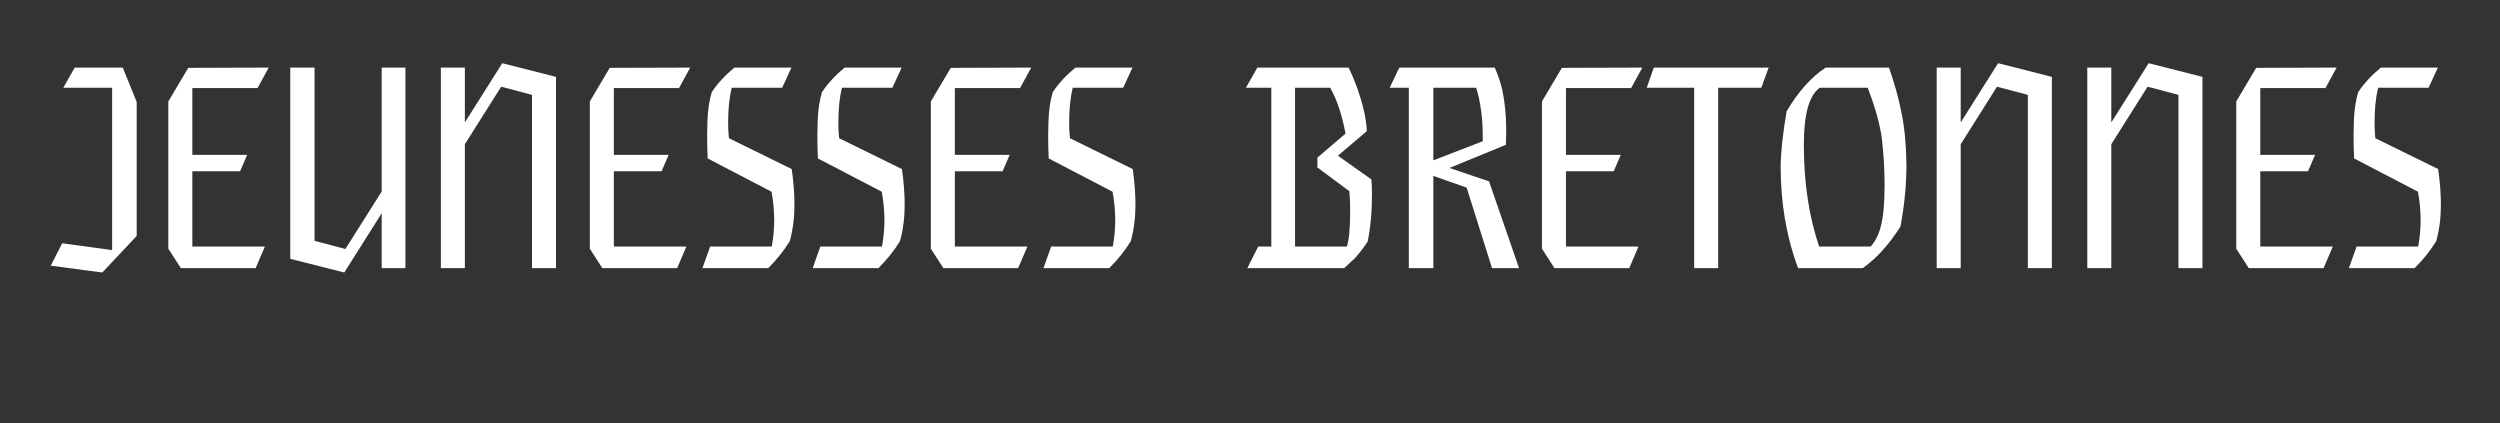
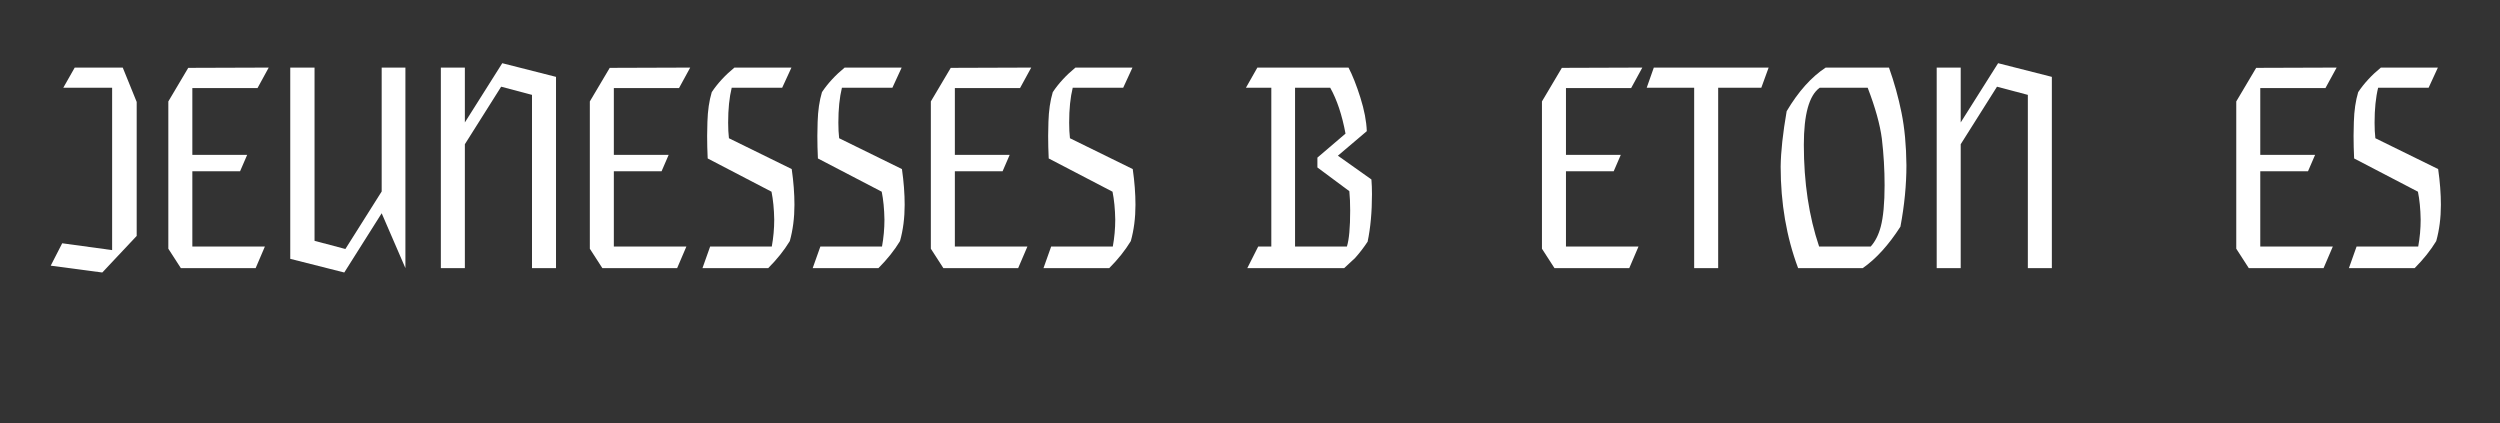
<svg xmlns="http://www.w3.org/2000/svg" version="1.0" preserveAspectRatio="xMidYMid meet" height="191" viewBox="0 0 846 143.25" zoomAndPan="magnify" width="1128">
  <rect x="0" y="0" width="846" height="143.25" fill="#333333" stroke="none" />
  <defs>
    <g />
  </defs>
  <g fill-opacity="1" fill="#ffffff">
    <g transform="translate(16.521, 90.73)">
      <g>
        <path d="M 18.094 1.484 L 0.641 -0.828 L 4.531 -8.406 L 21.422 -6.094 L 21.422 -61.031 L 4.891 -61.031 L 8.766 -67.859 L 25.016 -67.859 L 29.734 -56.234 L 29.734 -10.891 Z M 18.094 1.484" />
      </g>
    </g>
  </g>
  <g fill-opacity="1" fill="#ffffff">
    <g transform="translate(51.511, 90.73)">
      <g>
        <path d="M 35 0 L 9.688 0 L 5.453 -6.562 L 5.453 -56.406 L 12.188 -67.766 L 39.422 -67.859 L 35.641 -60.938 L 13.578 -60.938 L 13.578 -38.312 L 32.125 -38.312 L 29.734 -32.781 L 13.578 -32.781 L 13.578 -7.297 L 38.125 -7.297 Z M 35 0" />
      </g>
    </g>
  </g>
  <g fill-opacity="1" fill="#ffffff">
    <g transform="translate(92.316, 90.73)">
      <g>
-         <path d="M 24.188 1.484 L 5.906 -3.141 L 5.906 -67.859 L 14.125 -67.859 L 14.125 -9.234 L 24.562 -6.469 L 36.844 -25.938 L 36.844 -67.859 L 44.875 -67.859 L 44.875 0 L 36.844 0 L 36.844 -18.562 Z M 24.188 1.484" />
+         <path d="M 24.188 1.484 L 5.906 -3.141 L 5.906 -67.859 L 14.125 -67.859 L 14.125 -9.234 L 24.562 -6.469 L 36.844 -25.938 L 36.844 -67.859 L 44.875 -67.859 L 44.875 0 L 36.844 -18.562 Z M 24.188 1.484" />
      </g>
    </g>
  </g>
  <g fill-opacity="1" fill="#ffffff">
    <g transform="translate(143.185, 90.73)">
      <g>
        <path d="M 44.969 0 L 36.844 0 L 36.844 -58.625 L 26.406 -61.391 L 14.125 -41.922 L 14.125 0 L 6 0 L 6 -67.859 L 14.125 -67.859 L 14.125 -49.297 L 26.781 -69.344 L 44.969 -64.719 Z M 44.969 0" />
      </g>
    </g>
  </g>
  <g fill-opacity="1" fill="#ffffff">
    <g transform="translate(194.146, 90.73)">
      <g>
        <path d="M 35 0 L 9.688 0 L 5.453 -6.562 L 5.453 -56.406 L 12.188 -67.766 L 39.422 -67.859 L 35.641 -60.938 L 13.578 -60.938 L 13.578 -38.312 L 32.125 -38.312 L 29.734 -32.781 L 13.578 -32.781 L 13.578 -7.297 L 38.125 -7.297 Z M 35 0" />
      </g>
    </g>
  </g>
  <g fill-opacity="1" fill="#ffffff">
    <g transform="translate(234.951, 90.73)">
      <g>
        <path d="M 25.016 0 L 2.766 0 L 5.359 -7.297 L 26.219 -7.297 C 26.77 -10.305 27.047 -13.352 27.047 -16.438 C 26.984 -20.008 26.676 -23.148 26.125 -25.859 L 4.531 -37.109 C 4.406 -39.766 4.344 -42.32 4.344 -44.781 L 4.438 -49.484 C 4.551 -53.305 5.039 -56.66 5.906 -59.547 C 7.875 -62.504 10.43 -65.273 13.578 -67.859 L 32.875 -67.859 L 29.734 -61.031 L 12.656 -61.031 C 11.852 -57.77 11.453 -53.828 11.453 -49.203 C 11.453 -47.234 11.539 -45.484 11.719 -43.953 L 32.969 -33.516 C 33.582 -29.203 33.891 -25.172 33.891 -21.422 C 33.891 -16.984 33.363 -12.891 32.312 -9.141 C 30.406 -6.004 27.973 -2.957 25.016 0 Z M 25.016 0" />
      </g>
    </g>
  </g>
  <g fill-opacity="1" fill="#ffffff">
    <g transform="translate(272.249, 90.73)">
      <g>
        <path d="M 25.016 0 L 2.766 0 L 5.359 -7.297 L 26.219 -7.297 C 26.77 -10.305 27.047 -13.352 27.047 -16.438 C 26.984 -20.008 26.676 -23.148 26.125 -25.859 L 4.531 -37.109 C 4.406 -39.766 4.344 -42.32 4.344 -44.781 L 4.438 -49.484 C 4.551 -53.305 5.039 -56.66 5.906 -59.547 C 7.875 -62.504 10.43 -65.273 13.578 -67.859 L 32.875 -67.859 L 29.734 -61.031 L 12.656 -61.031 C 11.852 -57.77 11.453 -53.828 11.453 -49.203 C 11.453 -47.234 11.539 -45.484 11.719 -43.953 L 32.969 -33.516 C 33.582 -29.203 33.891 -25.172 33.891 -21.422 C 33.891 -16.984 33.363 -12.891 32.312 -9.141 C 30.406 -6.004 27.973 -2.957 25.016 0 Z M 25.016 0" />
      </g>
    </g>
  </g>
  <g fill-opacity="1" fill="#ffffff">
    <g transform="translate(309.546, 90.73)">
      <g>
        <path d="M 35 0 L 9.688 0 L 5.453 -6.562 L 5.453 -56.406 L 12.188 -67.766 L 39.422 -67.859 L 35.641 -60.938 L 13.578 -60.938 L 13.578 -38.312 L 32.125 -38.312 L 29.734 -32.781 L 13.578 -32.781 L 13.578 -7.297 L 38.125 -7.297 Z M 35 0" />
      </g>
    </g>
  </g>
  <g fill-opacity="1" fill="#ffffff">
    <g transform="translate(350.352, 90.73)">
      <g>
        <path d="M 25.016 0 L 2.766 0 L 5.359 -7.297 L 26.219 -7.297 C 26.77 -10.305 27.047 -13.352 27.047 -16.438 C 26.984 -20.008 26.676 -23.148 26.125 -25.859 L 4.531 -37.109 C 4.406 -39.766 4.344 -42.32 4.344 -44.781 L 4.438 -49.484 C 4.551 -53.305 5.039 -56.66 5.906 -59.547 C 7.875 -62.504 10.43 -65.273 13.578 -67.859 L 32.875 -67.859 L 29.734 -61.031 L 12.656 -61.031 C 11.852 -57.77 11.453 -53.828 11.453 -49.203 C 11.453 -47.234 11.539 -45.484 11.719 -43.953 L 32.969 -33.516 C 33.582 -29.203 33.891 -25.172 33.891 -21.422 C 33.891 -16.984 33.363 -12.891 32.312 -9.141 C 30.406 -6.004 27.973 -2.957 25.016 0 Z M 25.016 0" />
      </g>
    </g>
  </g>
  <g fill-opacity="1" fill="#ffffff">
    <g transform="translate(387.649, 90.73)">
      <g />
    </g>
  </g>
  <g fill-opacity="1" fill="#ffffff">
    <g transform="translate(419.869, 90.73)">
      <g>
        <path d="M 35 0 L 2.219 0 L 5.906 -7.297 L 10.344 -7.297 L 10.344 -61.031 L 1.75 -61.031 L 5.625 -67.859 L 36.469 -67.859 C 37.82 -65.273 39.16 -61.891 40.484 -57.703 C 41.805 -53.516 42.531 -49.727 42.656 -46.344 L 32.875 -38.047 L 44.219 -30 C 44.344 -28.469 44.406 -26.805 44.406 -25.016 C 44.406 -18.984 43.914 -13.629 42.938 -8.953 C 41.645 -6.984 40.227 -5.141 38.688 -3.422 Z M 35.922 -7.297 C 36.66 -9.629 37.031 -13.691 37.031 -19.484 C 37.031 -21.879 36.938 -24.062 36.75 -26.031 L 25.938 -34.062 L 25.938 -37.391 L 35.453 -45.516 C 34.285 -51.797 32.562 -56.969 30.281 -61.031 L 18.375 -61.031 L 18.375 -7.297 Z M 35.922 -7.297" />
      </g>
    </g>
  </g>
  <g fill-opacity="1" fill="#ffffff">
    <g transform="translate(468.245, 90.73)">
      <g>
-         <path d="M 45.797 0 L 36.656 0 L 28.062 -27.234 L 16.797 -31.203 L 16.797 0 L 8.5 0 L 8.5 -61.031 L 2.031 -61.031 L 5.266 -67.859 L 37.578 -67.859 C 38.805 -65.023 39.664 -62.473 40.156 -60.203 C 41.02 -56.141 41.453 -51.551 41.453 -46.438 L 41.359 -41.734 L 22.25 -33.891 L 35.641 -29.359 Z M 16.797 -36.469 L 33.516 -42.938 L 33.516 -44.5 C 33.516 -50.781 32.773 -56.289 31.297 -61.031 L 16.797 -61.031 Z M 16.797 -36.469" />
-       </g>
+         </g>
    </g>
  </g>
  <g fill-opacity="1" fill="#ffffff">
    <g transform="translate(516.344, 90.73)">
      <g>
        <path d="M 35 0 L 9.688 0 L 5.453 -6.562 L 5.453 -56.406 L 12.188 -67.766 L 39.422 -67.859 L 35.641 -60.938 L 13.578 -60.938 L 13.578 -38.312 L 32.125 -38.312 L 29.734 -32.781 L 13.578 -32.781 L 13.578 -7.297 L 38.125 -7.297 Z M 35 0" />
      </g>
    </g>
  </g>
  <g fill-opacity="1" fill="#ffffff">
    <g transform="translate(557.149, 90.73)">
      <g>
        <path d="M 24.281 0 L 16.156 0 L 16.156 -61.031 L 0.094 -61.031 L 2.5 -67.859 L 41.359 -67.859 L 38.875 -61.031 L 24.281 -61.031 Z M 24.281 0" />
      </g>
    </g>
  </g>
  <g fill-opacity="1" fill="#ffffff">
    <g transform="translate(598.324, 90.73)">
      <g>
        <path d="M 32.031 0 L 10.156 0 C 6.219 -10.52 4.25 -21.969 4.25 -34.344 C 4.312 -39.395 4.988 -45.645 6.281 -53.094 C 10.219 -59.738 14.617 -64.66 19.484 -67.859 L 40.906 -67.859 C 42.688 -62.867 44.098 -57.789 45.141 -52.625 C 46.191 -47.457 46.75 -41.52 46.812 -34.812 C 46.812 -28.164 46.133 -21.238 44.781 -14.031 C 40.781 -7.812 36.531 -3.133 32.031 0 Z M 34.719 -7.297 C 36.258 -9.016 37.395 -11.258 38.125 -14.031 C 38.988 -17.289 39.422 -21.969 39.422 -28.062 C 39.422 -33.301 39.113 -38.535 38.5 -43.766 C 37.883 -48.566 36.285 -54.32 33.703 -61.031 L 17.453 -61.031 C 13.879 -58.445 12.094 -52.016 12.094 -41.734 C 12.094 -28.992 13.816 -17.516 17.266 -7.297 Z M 34.719 -7.297" />
      </g>
    </g>
  </g>
  <g fill-opacity="1" fill="#ffffff">
    <g transform="translate(649.378, 90.73)">
      <g>
        <path d="M 44.969 0 L 36.844 0 L 36.844 -58.625 L 26.406 -61.391 L 14.125 -41.922 L 14.125 0 L 6 0 L 6 -67.859 L 14.125 -67.859 L 14.125 -49.297 L 26.781 -69.344 L 44.969 -64.719 Z M 44.969 0" />
      </g>
    </g>
  </g>
  <g fill-opacity="1" fill="#ffffff">
    <g transform="translate(700.338, 90.73)">
      <g>
-         <path d="M 44.969 0 L 36.844 0 L 36.844 -58.625 L 26.406 -61.391 L 14.125 -41.922 L 14.125 0 L 6 0 L 6 -67.859 L 14.125 -67.859 L 14.125 -49.297 L 26.781 -69.344 L 44.969 -64.719 Z M 44.969 0" />
-       </g>
+         </g>
    </g>
  </g>
  <g fill-opacity="1" fill="#ffffff">
    <g transform="translate(751.299, 90.73)">
      <g>
        <path d="M 35 0 L 9.688 0 L 5.453 -6.562 L 5.453 -56.406 L 12.188 -67.766 L 39.422 -67.859 L 35.641 -60.938 L 13.578 -60.938 L 13.578 -38.312 L 32.125 -38.312 L 29.734 -32.781 L 13.578 -32.781 L 13.578 -7.297 L 38.125 -7.297 Z M 35 0" />
      </g>
    </g>
  </g>
  <g fill-opacity="1" fill="#ffffff">
    <g transform="translate(792.105, 90.73)">
      <g>
        <path d="M 25.016 0 L 2.766 0 L 5.359 -7.297 L 26.219 -7.297 C 26.77 -10.305 27.047 -13.352 27.047 -16.438 C 26.984 -20.008 26.676 -23.148 26.125 -25.859 L 4.531 -37.109 C 4.406 -39.766 4.344 -42.32 4.344 -44.781 L 4.438 -49.484 C 4.551 -53.305 5.039 -56.66 5.906 -59.547 C 7.875 -62.504 10.43 -65.273 13.578 -67.859 L 32.875 -67.859 L 29.734 -61.031 L 12.656 -61.031 C 11.852 -57.77 11.453 -53.828 11.453 -49.203 C 11.453 -47.234 11.539 -45.484 11.719 -43.953 L 32.969 -33.516 C 33.582 -29.203 33.891 -25.172 33.891 -21.422 C 33.891 -16.984 33.363 -12.891 32.312 -9.141 C 30.406 -6.004 27.973 -2.957 25.016 0 Z M 25.016 0" />
      </g>
    </g>
  </g>
</svg>